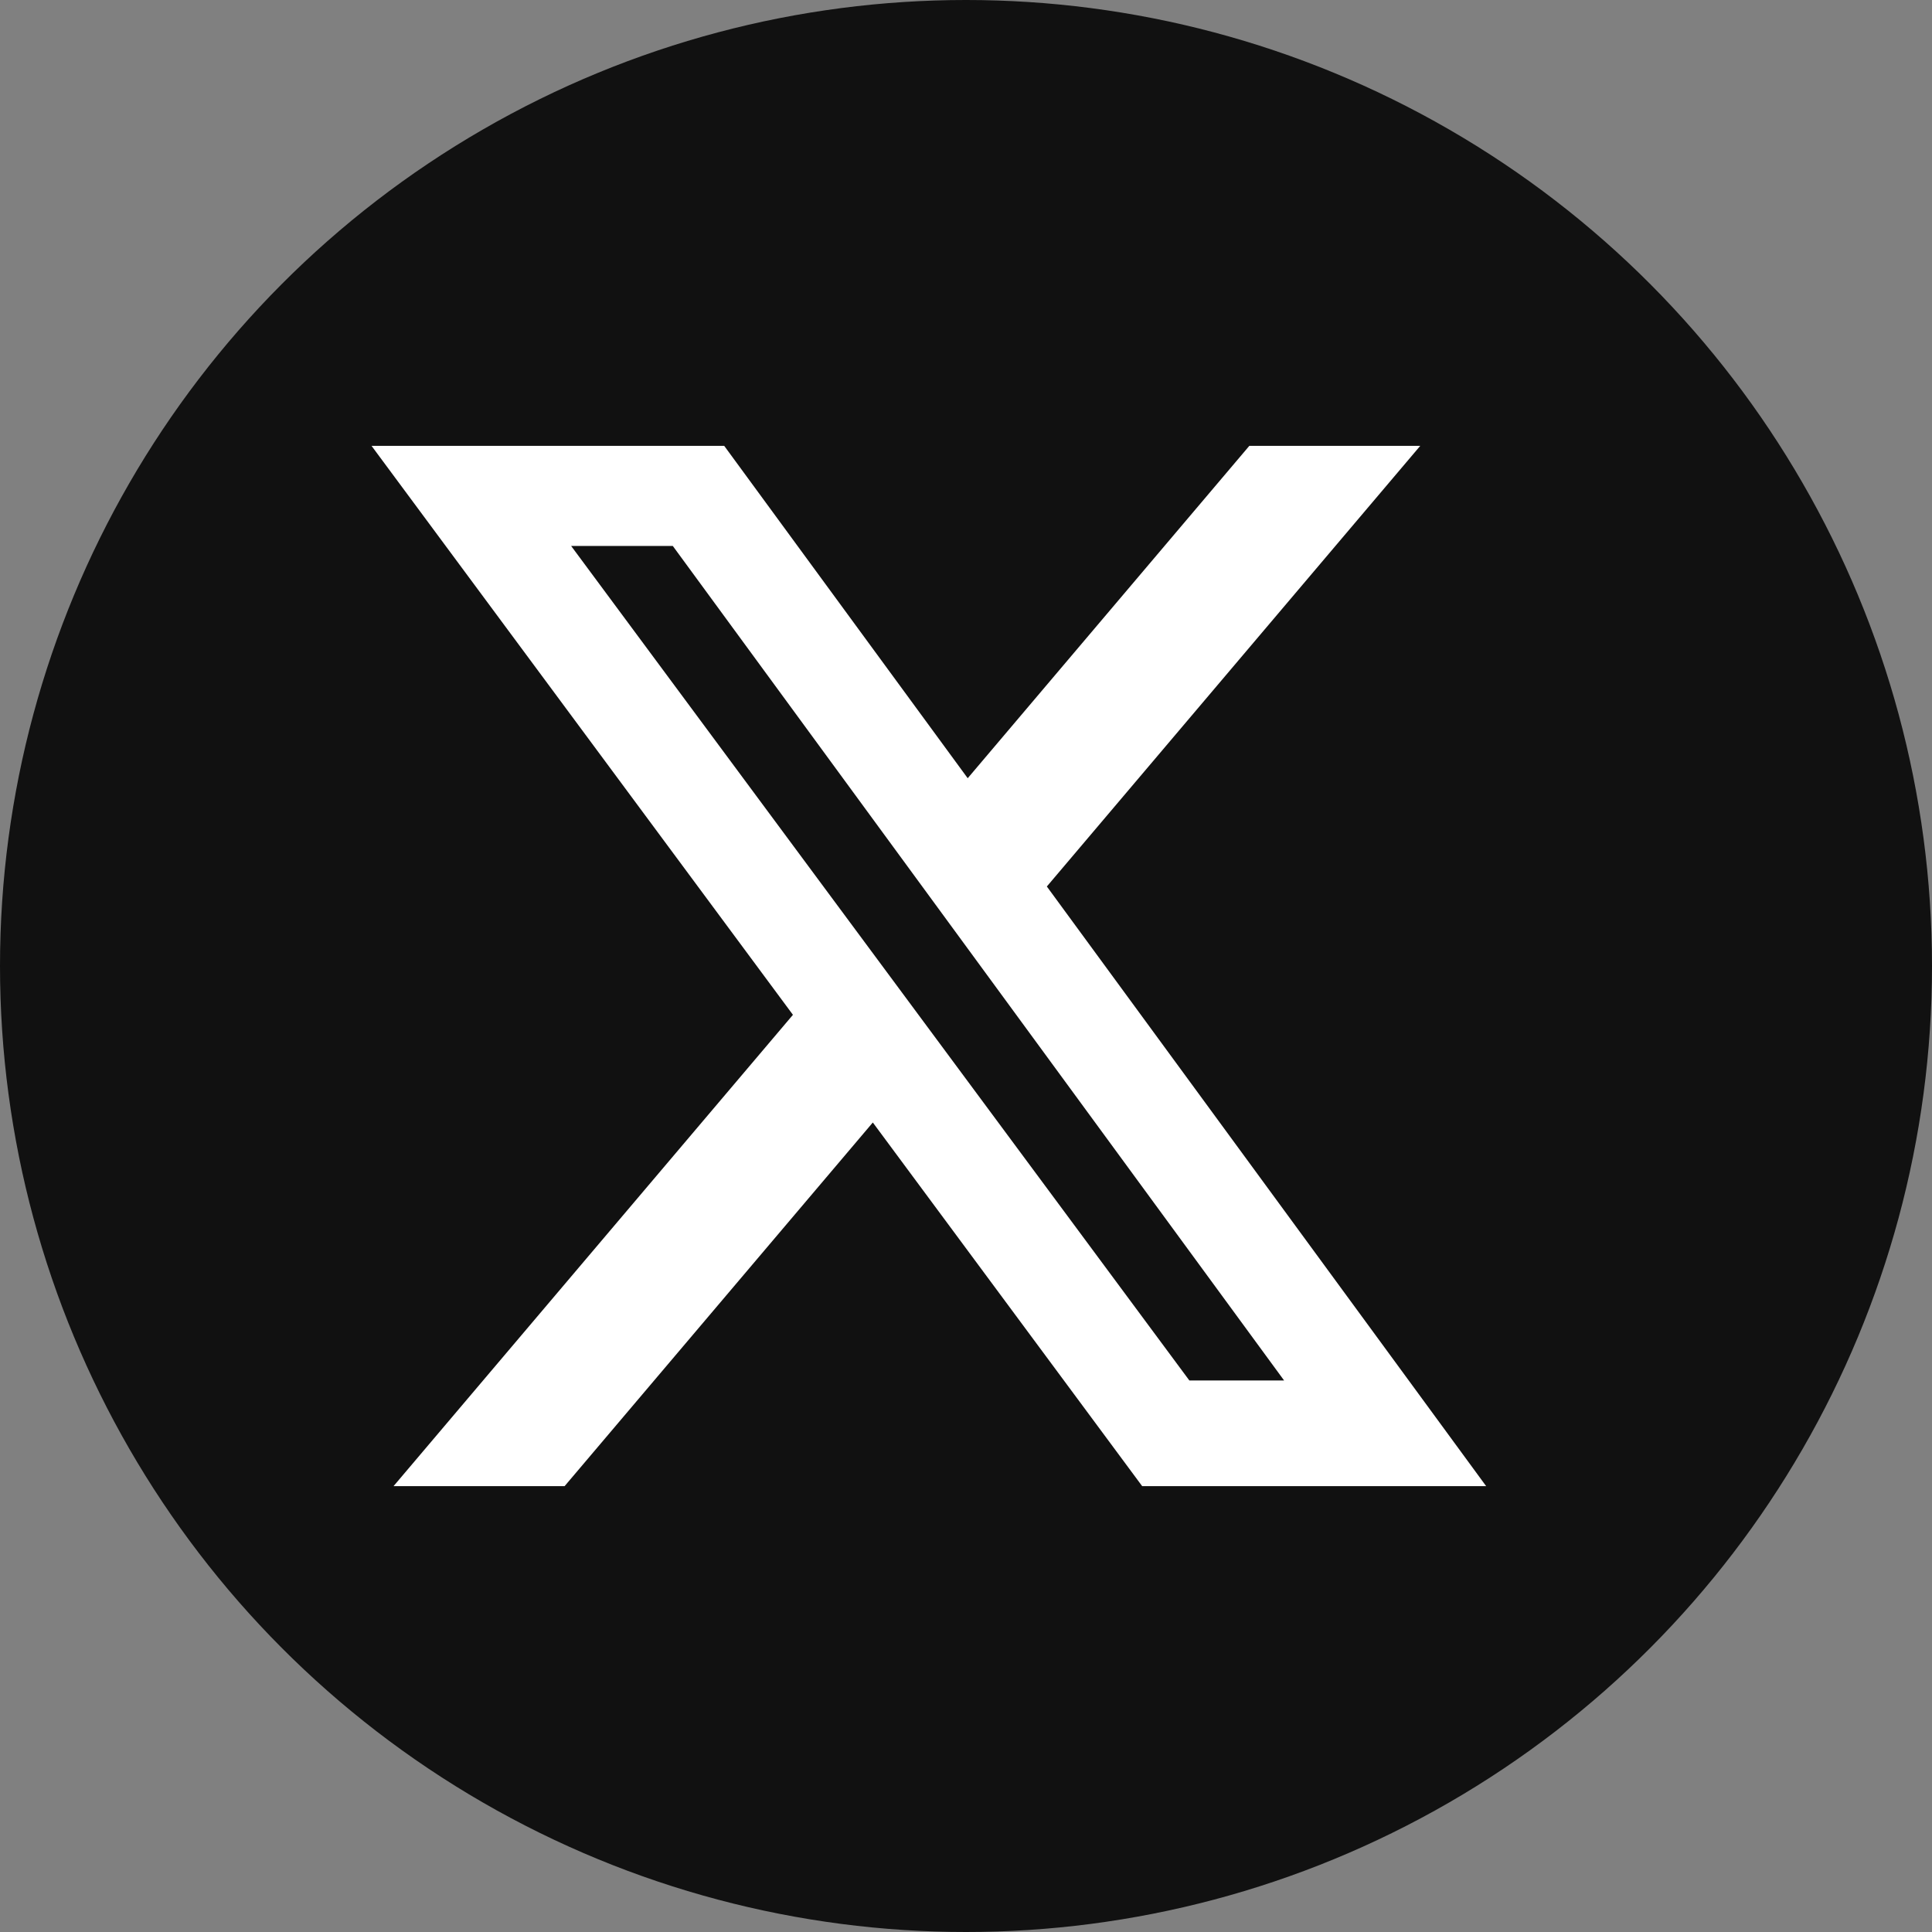
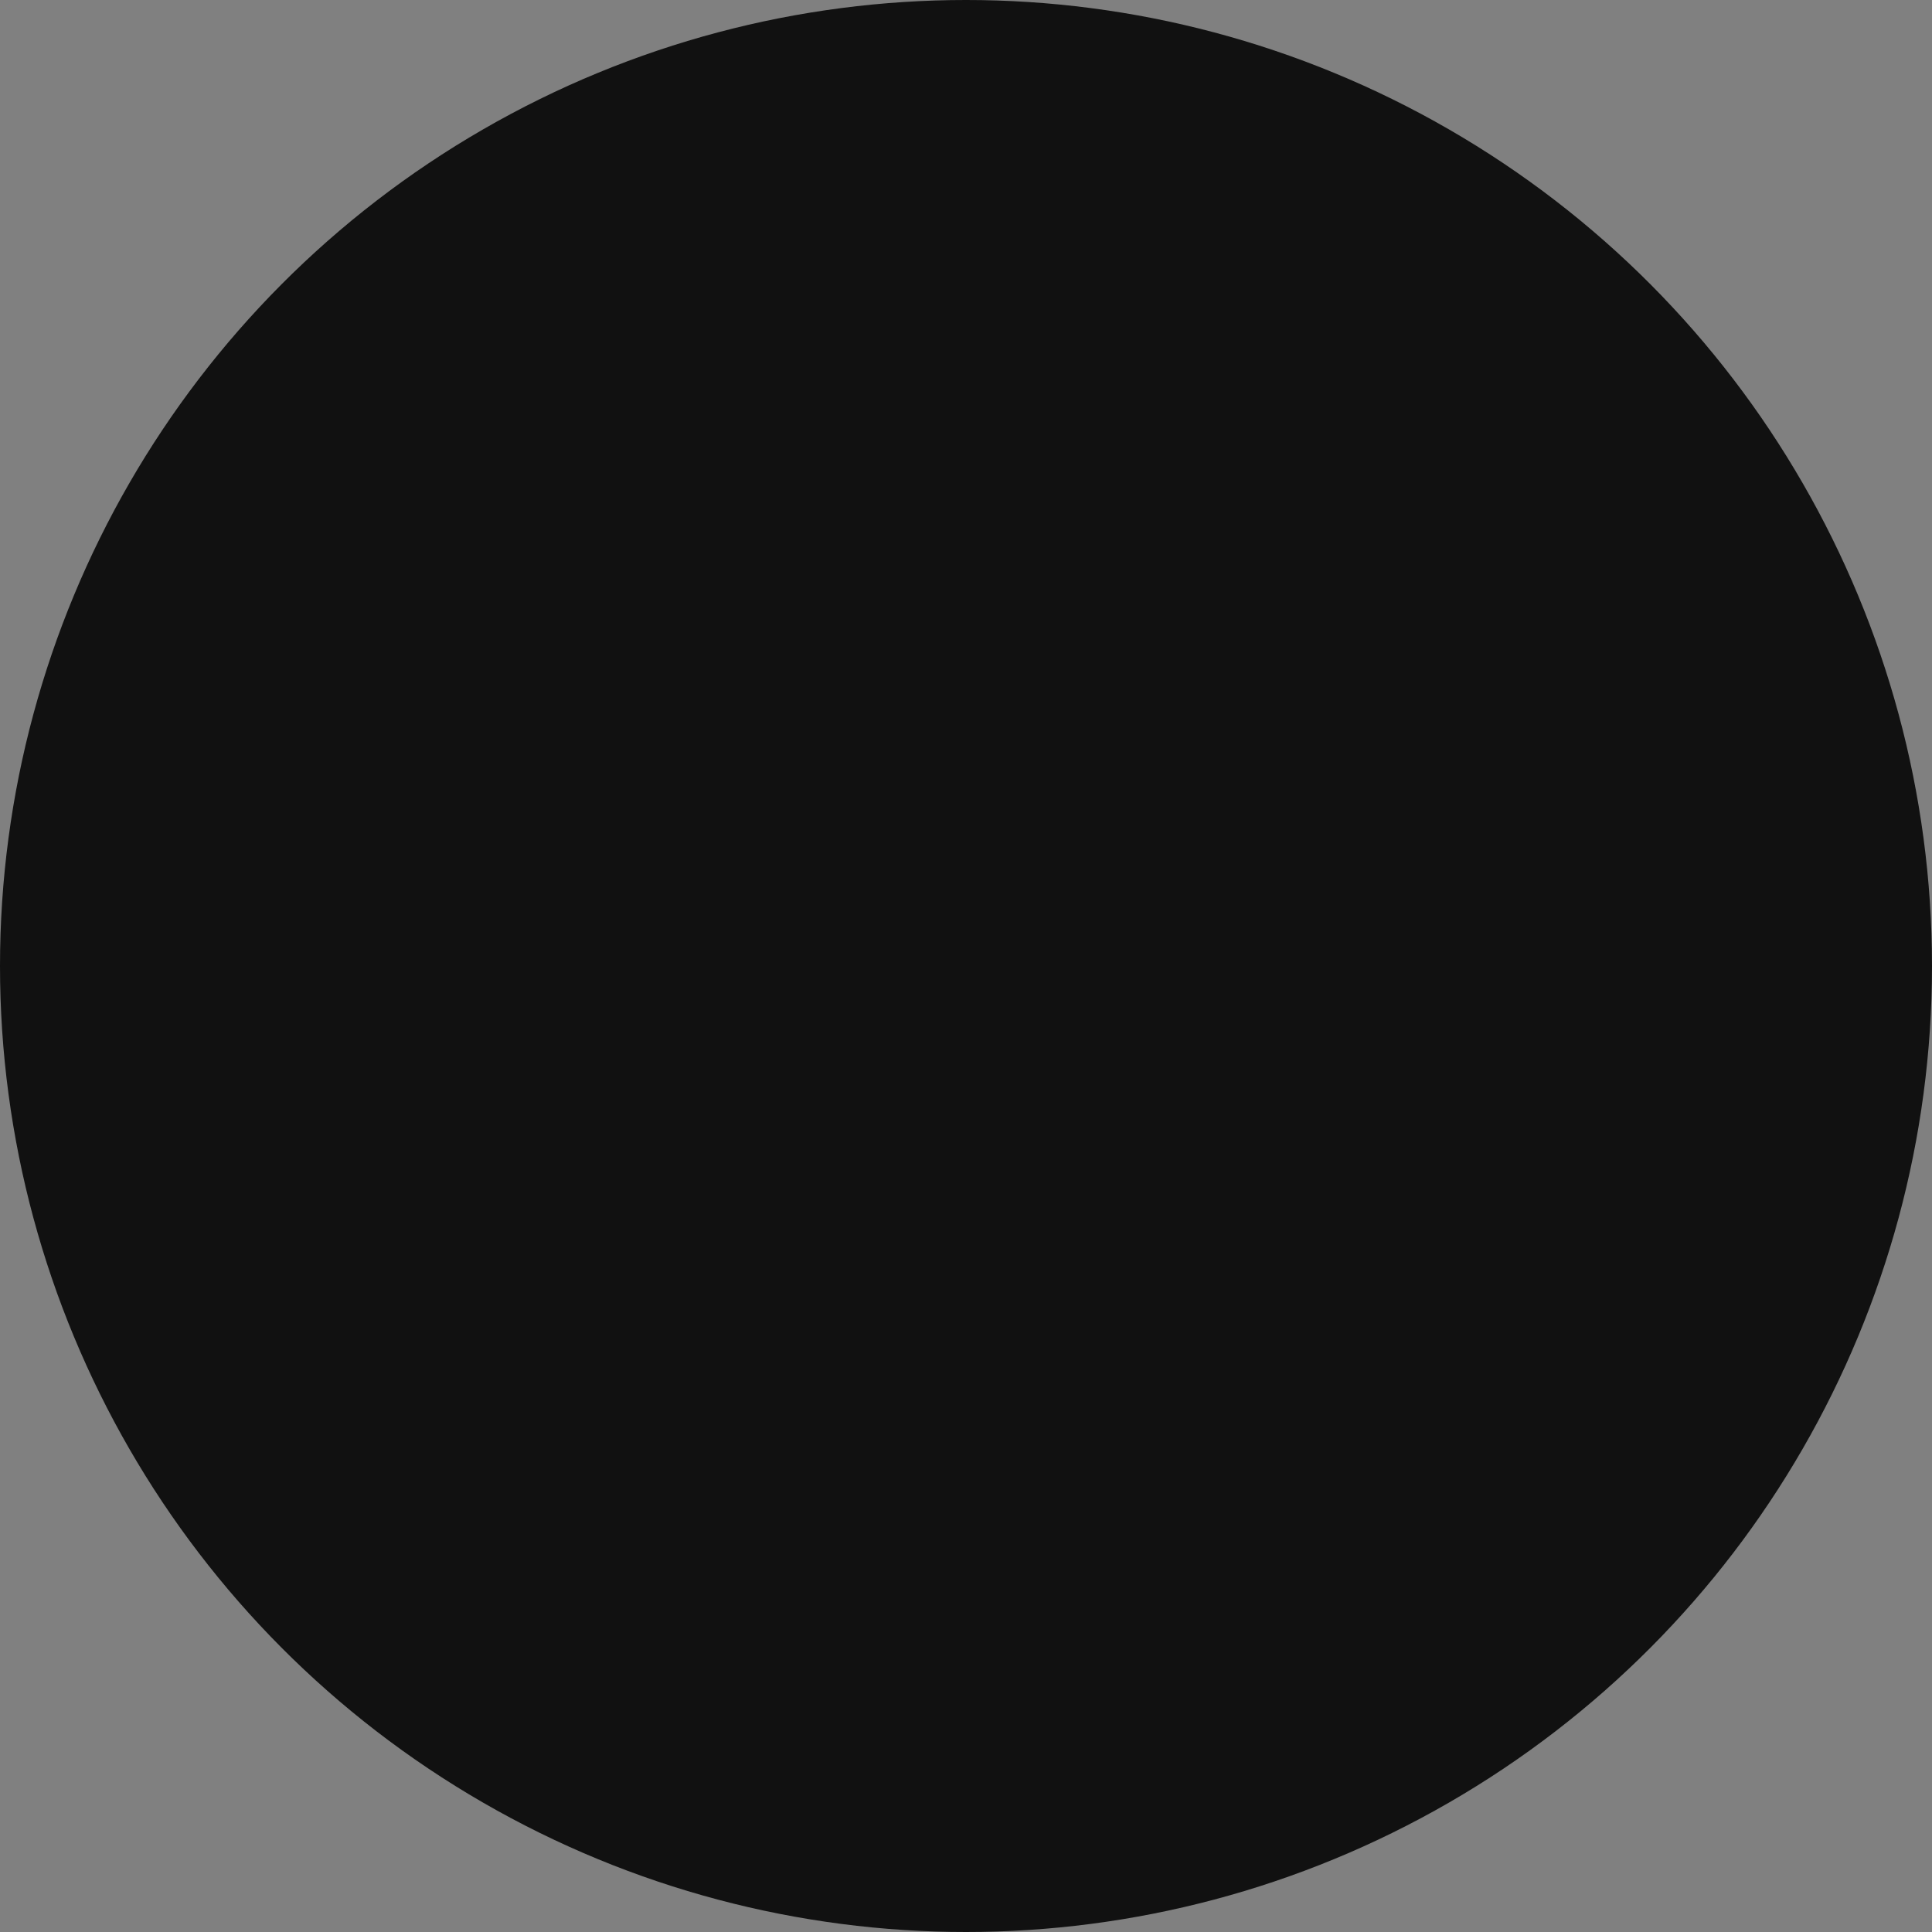
<svg xmlns="http://www.w3.org/2000/svg" width="26" height="26" viewBox="0 0 26 26" fill="none">
  <rect x="0" y="0" width="26" height="26" fill="#808080" stroke="none" />
  <circle cx="13" cy="13" r="13" fill="#111111" />
-   <path d="M16.813 6H19.113L14.088 11.93L20 20H15.371L11.746 15.106L7.598 20H5.296L10.671 13.657L5 6H9.746L13.023 10.473L16.813 6ZM16.006 18.578H17.281L9.054 7.347H7.686L16.006 18.578Z" fill="white" />
</svg>